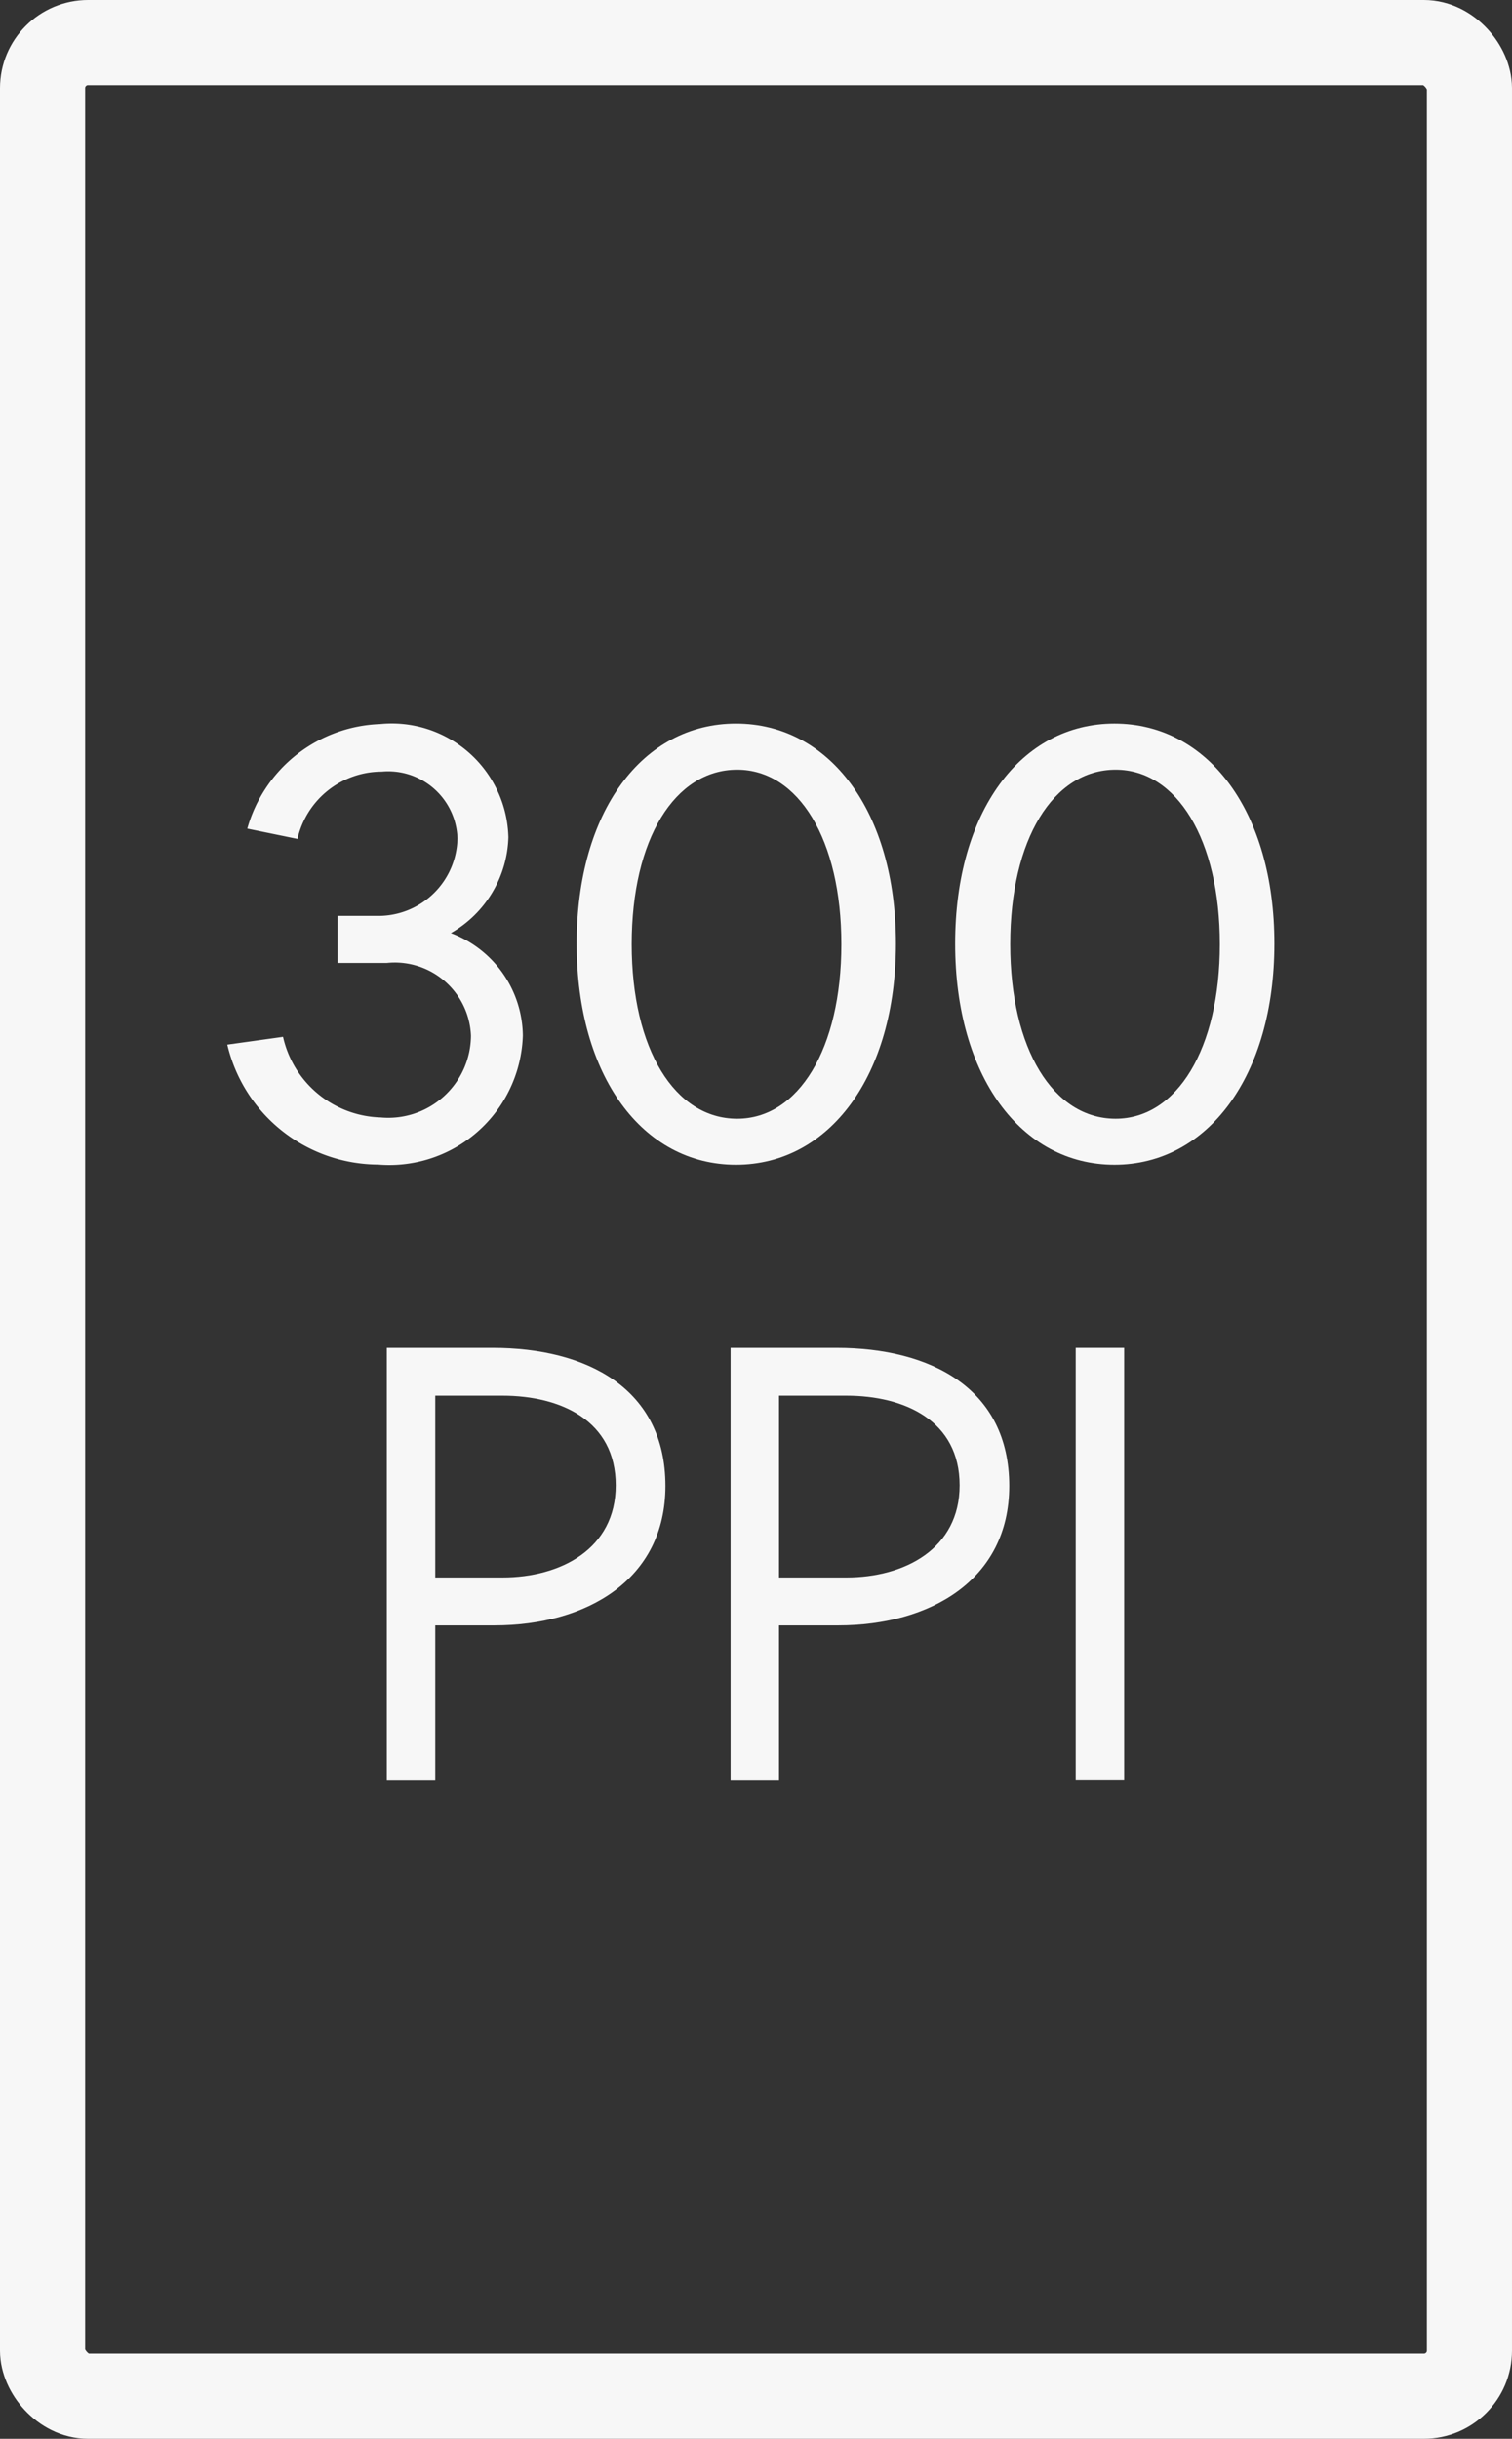
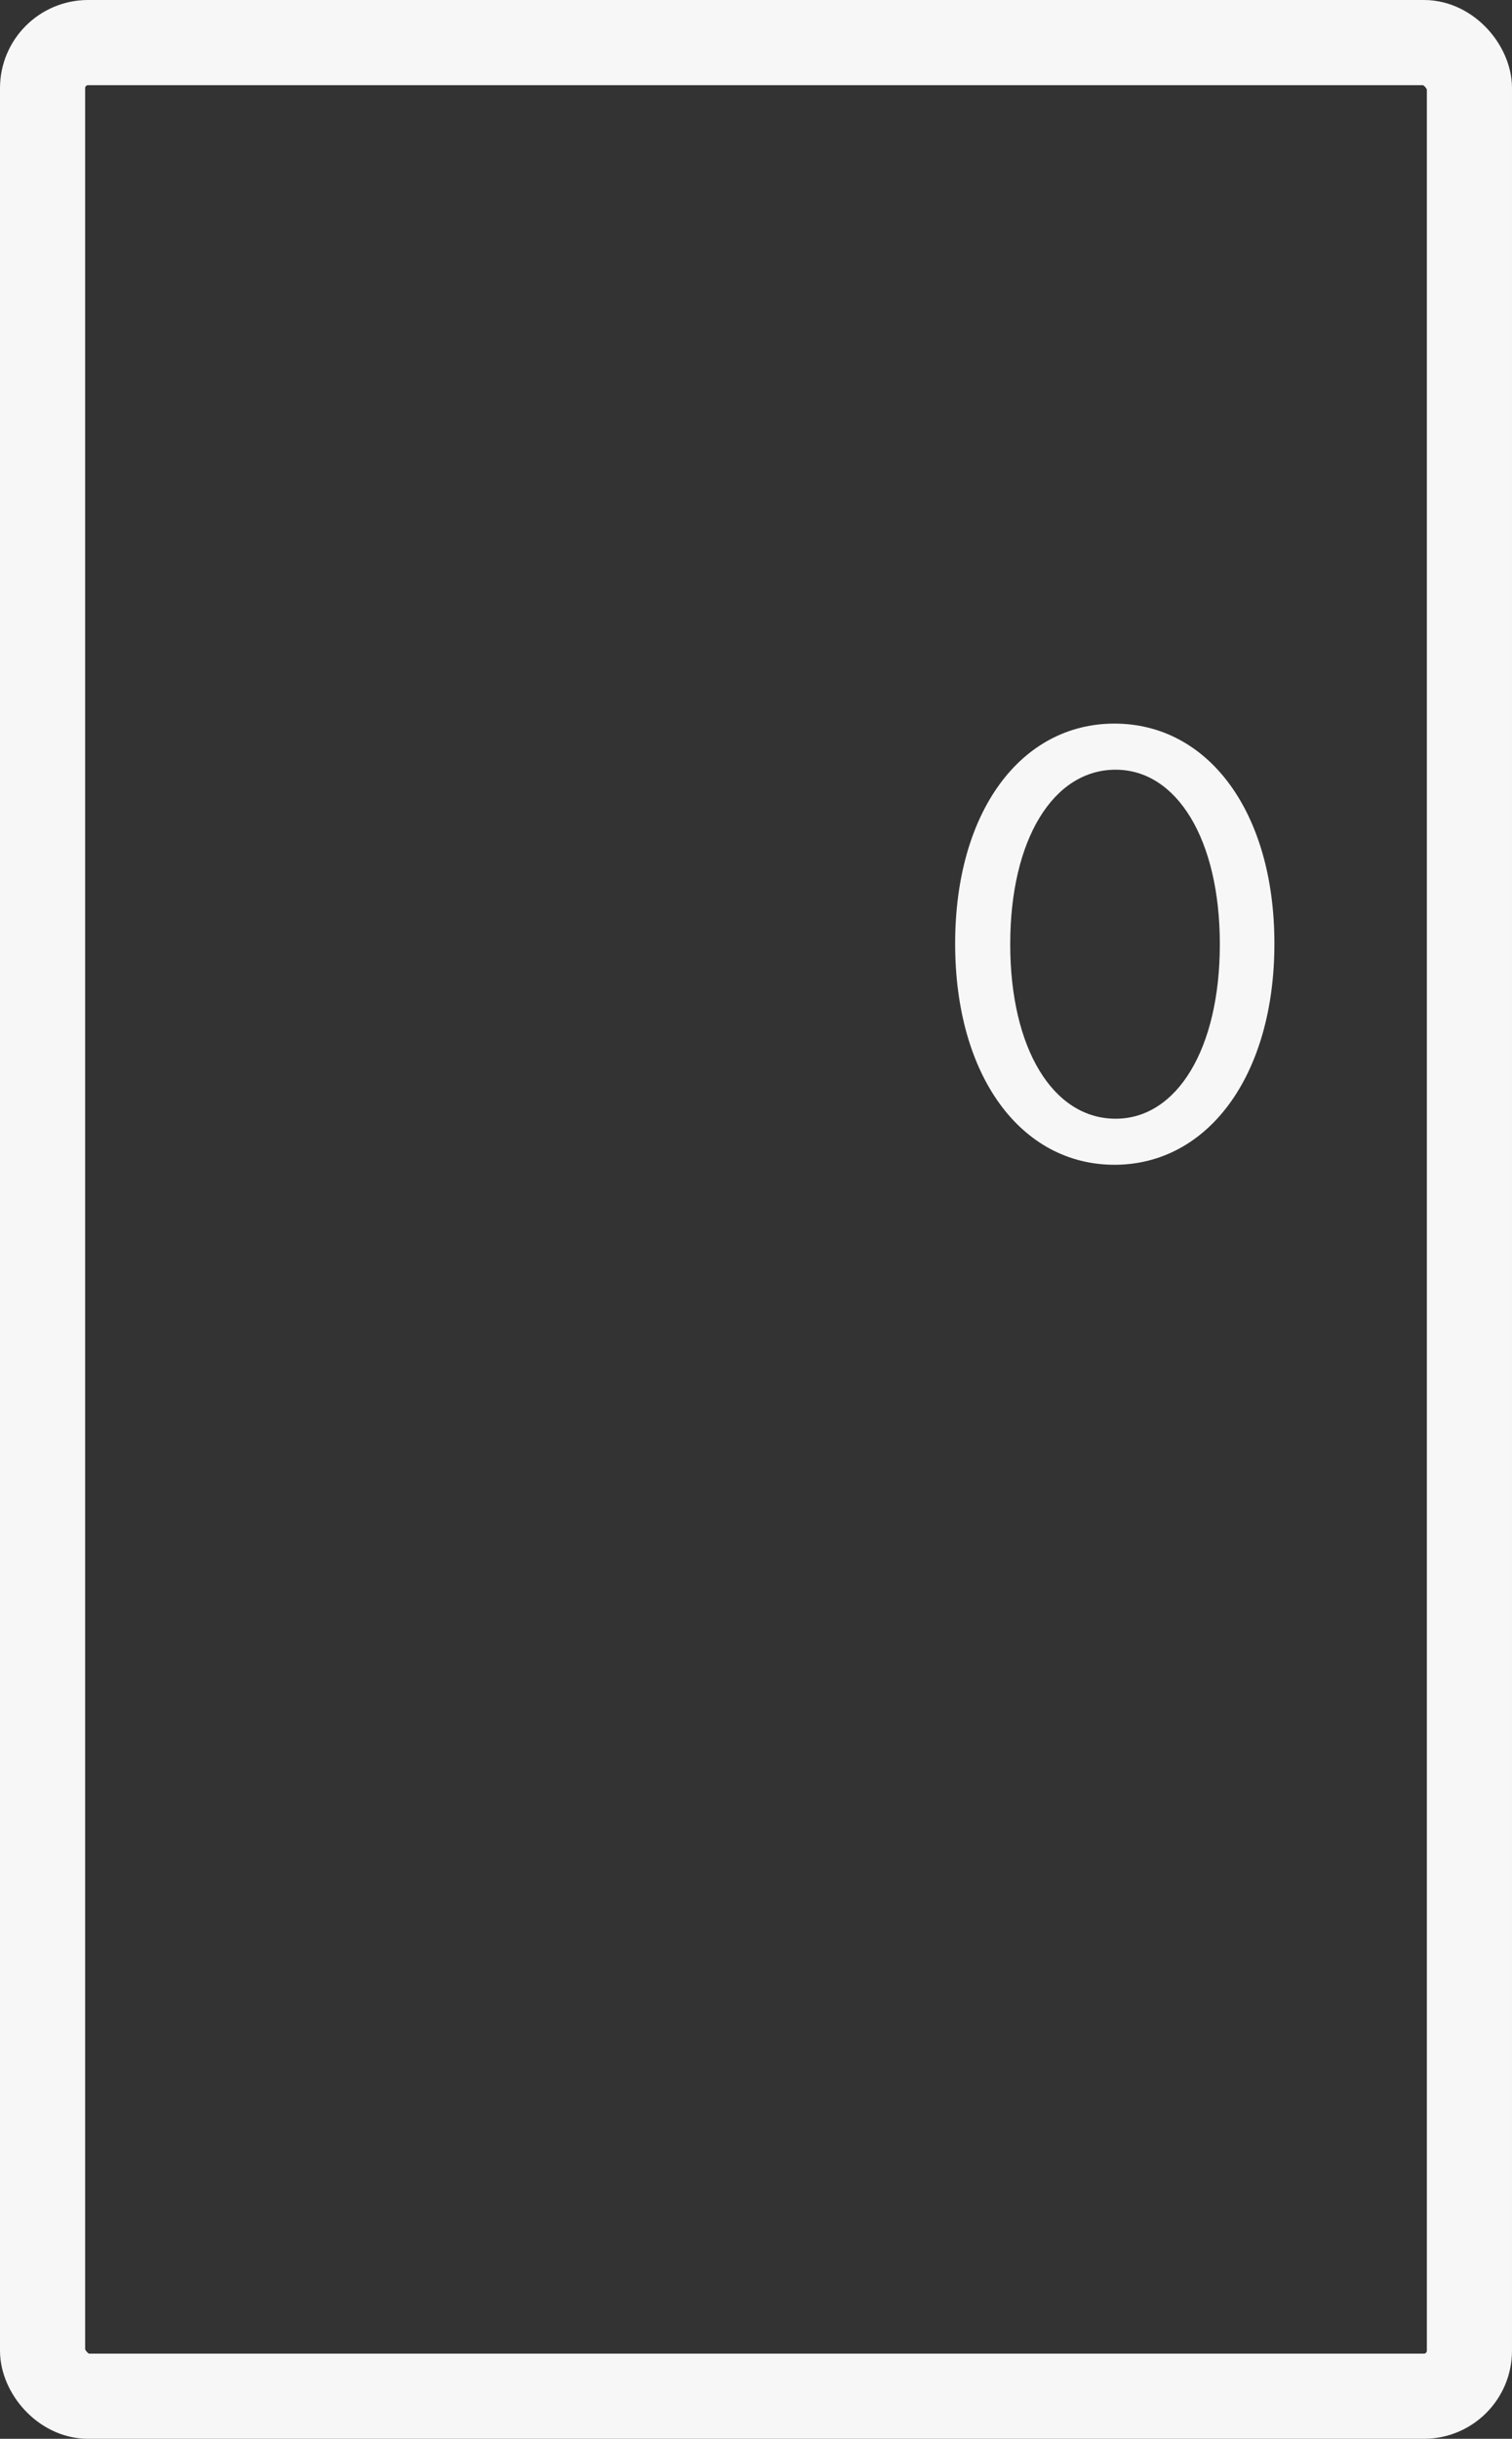
<svg xmlns="http://www.w3.org/2000/svg" width="32.143" height="51.836" viewBox="0 0 32.143 51.836">
  <rect x="0" y="0" width="32.143" height="51.836" fill="#333333" stroke="none" />
  <g id="Group_429" data-name="Group 429" transform="translate(0.905 0.905)">
    <rect id="Rectangle_234" data-name="Rectangle 234" width="30.333" height="50.026" rx="0.968" transform="translate(0 0)" fill="none" stroke="#f7f7f7" stroke-linecap="round" stroke-width="1.81" />
-     <path id="Path_170" data-name="Path 170" d="M4.625,18.248A2.191,2.191,0,0,0,6.7,19.961a1.757,1.757,0,0,0,1.92-1.739,1.621,1.621,0,0,0-1.79-1.545H5.783v-1h.85a1.681,1.681,0,0,0,1.7-1.649,1.474,1.474,0,0,0-1.611-1.417,1.839,1.839,0,0,0-1.79,1.43l-1.067-.219A3.045,3.045,0,0,1,6.686,11.6a2.481,2.481,0,0,1,2.73,2.408,2.429,2.429,0,0,1-1.223,2.035,2.355,2.355,0,0,1,1.53,2.176,2.841,2.841,0,0,1-3.076,2.744,3.31,3.31,0,0,1-3.207-2.55" transform="translate(0.487 2.885)" fill="#f7f7f7" />
-     <path id="Path_171" data-name="Path 171" d="M9.181,16.27c0-2.809,1.4-4.677,3.387-4.677s3.4,1.868,3.4,4.677-1.417,4.7-3.4,4.7-3.387-1.881-3.387-4.7m5.627.012c0-2.228-.915-3.709-2.215-3.709-1.327,0-2.242,1.481-2.242,3.709s.915,3.709,2.242,3.709c1.3,0,2.215-1.48,2.215-3.709" transform="translate(2.173 2.882)" fill="#f7f7f7" />
    <path id="Path_172" data-name="Path 172" d="M15.4,16.27c0-2.809,1.4-4.677,3.387-4.677s3.4,1.868,3.4,4.677-1.417,4.7-3.4,4.7S15.4,19.089,15.4,16.27m5.627.012c0-2.228-.915-3.709-2.215-3.709-1.326,0-2.241,1.481-2.241,3.709s.915,3.709,2.241,3.709c1.3,0,2.215-1.48,2.215-3.709" transform="translate(4 2.882)" fill="#f7f7f7" />
-     <path id="Path_173" data-name="Path 173" d="M8.313,21.85c2,0,3.671.862,3.671,2.935,0,2-1.687,2.963-3.631,2.963H7.091v3.3H6.061V21.85Zm2.615,2.922c0-1.378-1.172-1.906-2.408-1.906H7.091v3.864H8.52c1.235,0,2.408-.607,2.408-1.959" transform="translate(1.257 5.894)" fill="#f7f7f7" />
-     <path id="Path_174" data-name="Path 174" d="M13.964,21.85c2,0,3.67.862,3.67,2.935,0,2-1.687,2.963-3.631,2.963H12.74v3.3H11.71V21.85Zm2.615,2.922c0-1.378-1.172-1.906-2.408-1.906H12.74v3.864h1.431c1.235,0,2.408-.607,2.408-1.959" transform="translate(2.916 5.894)" fill="#f7f7f7" />
-     <rect id="Rectangle_235" data-name="Rectangle 235" width="1.03" height="9.194" transform="translate(21.963 27.744)" fill="#f7f7f7" />
  </g>
</svg>